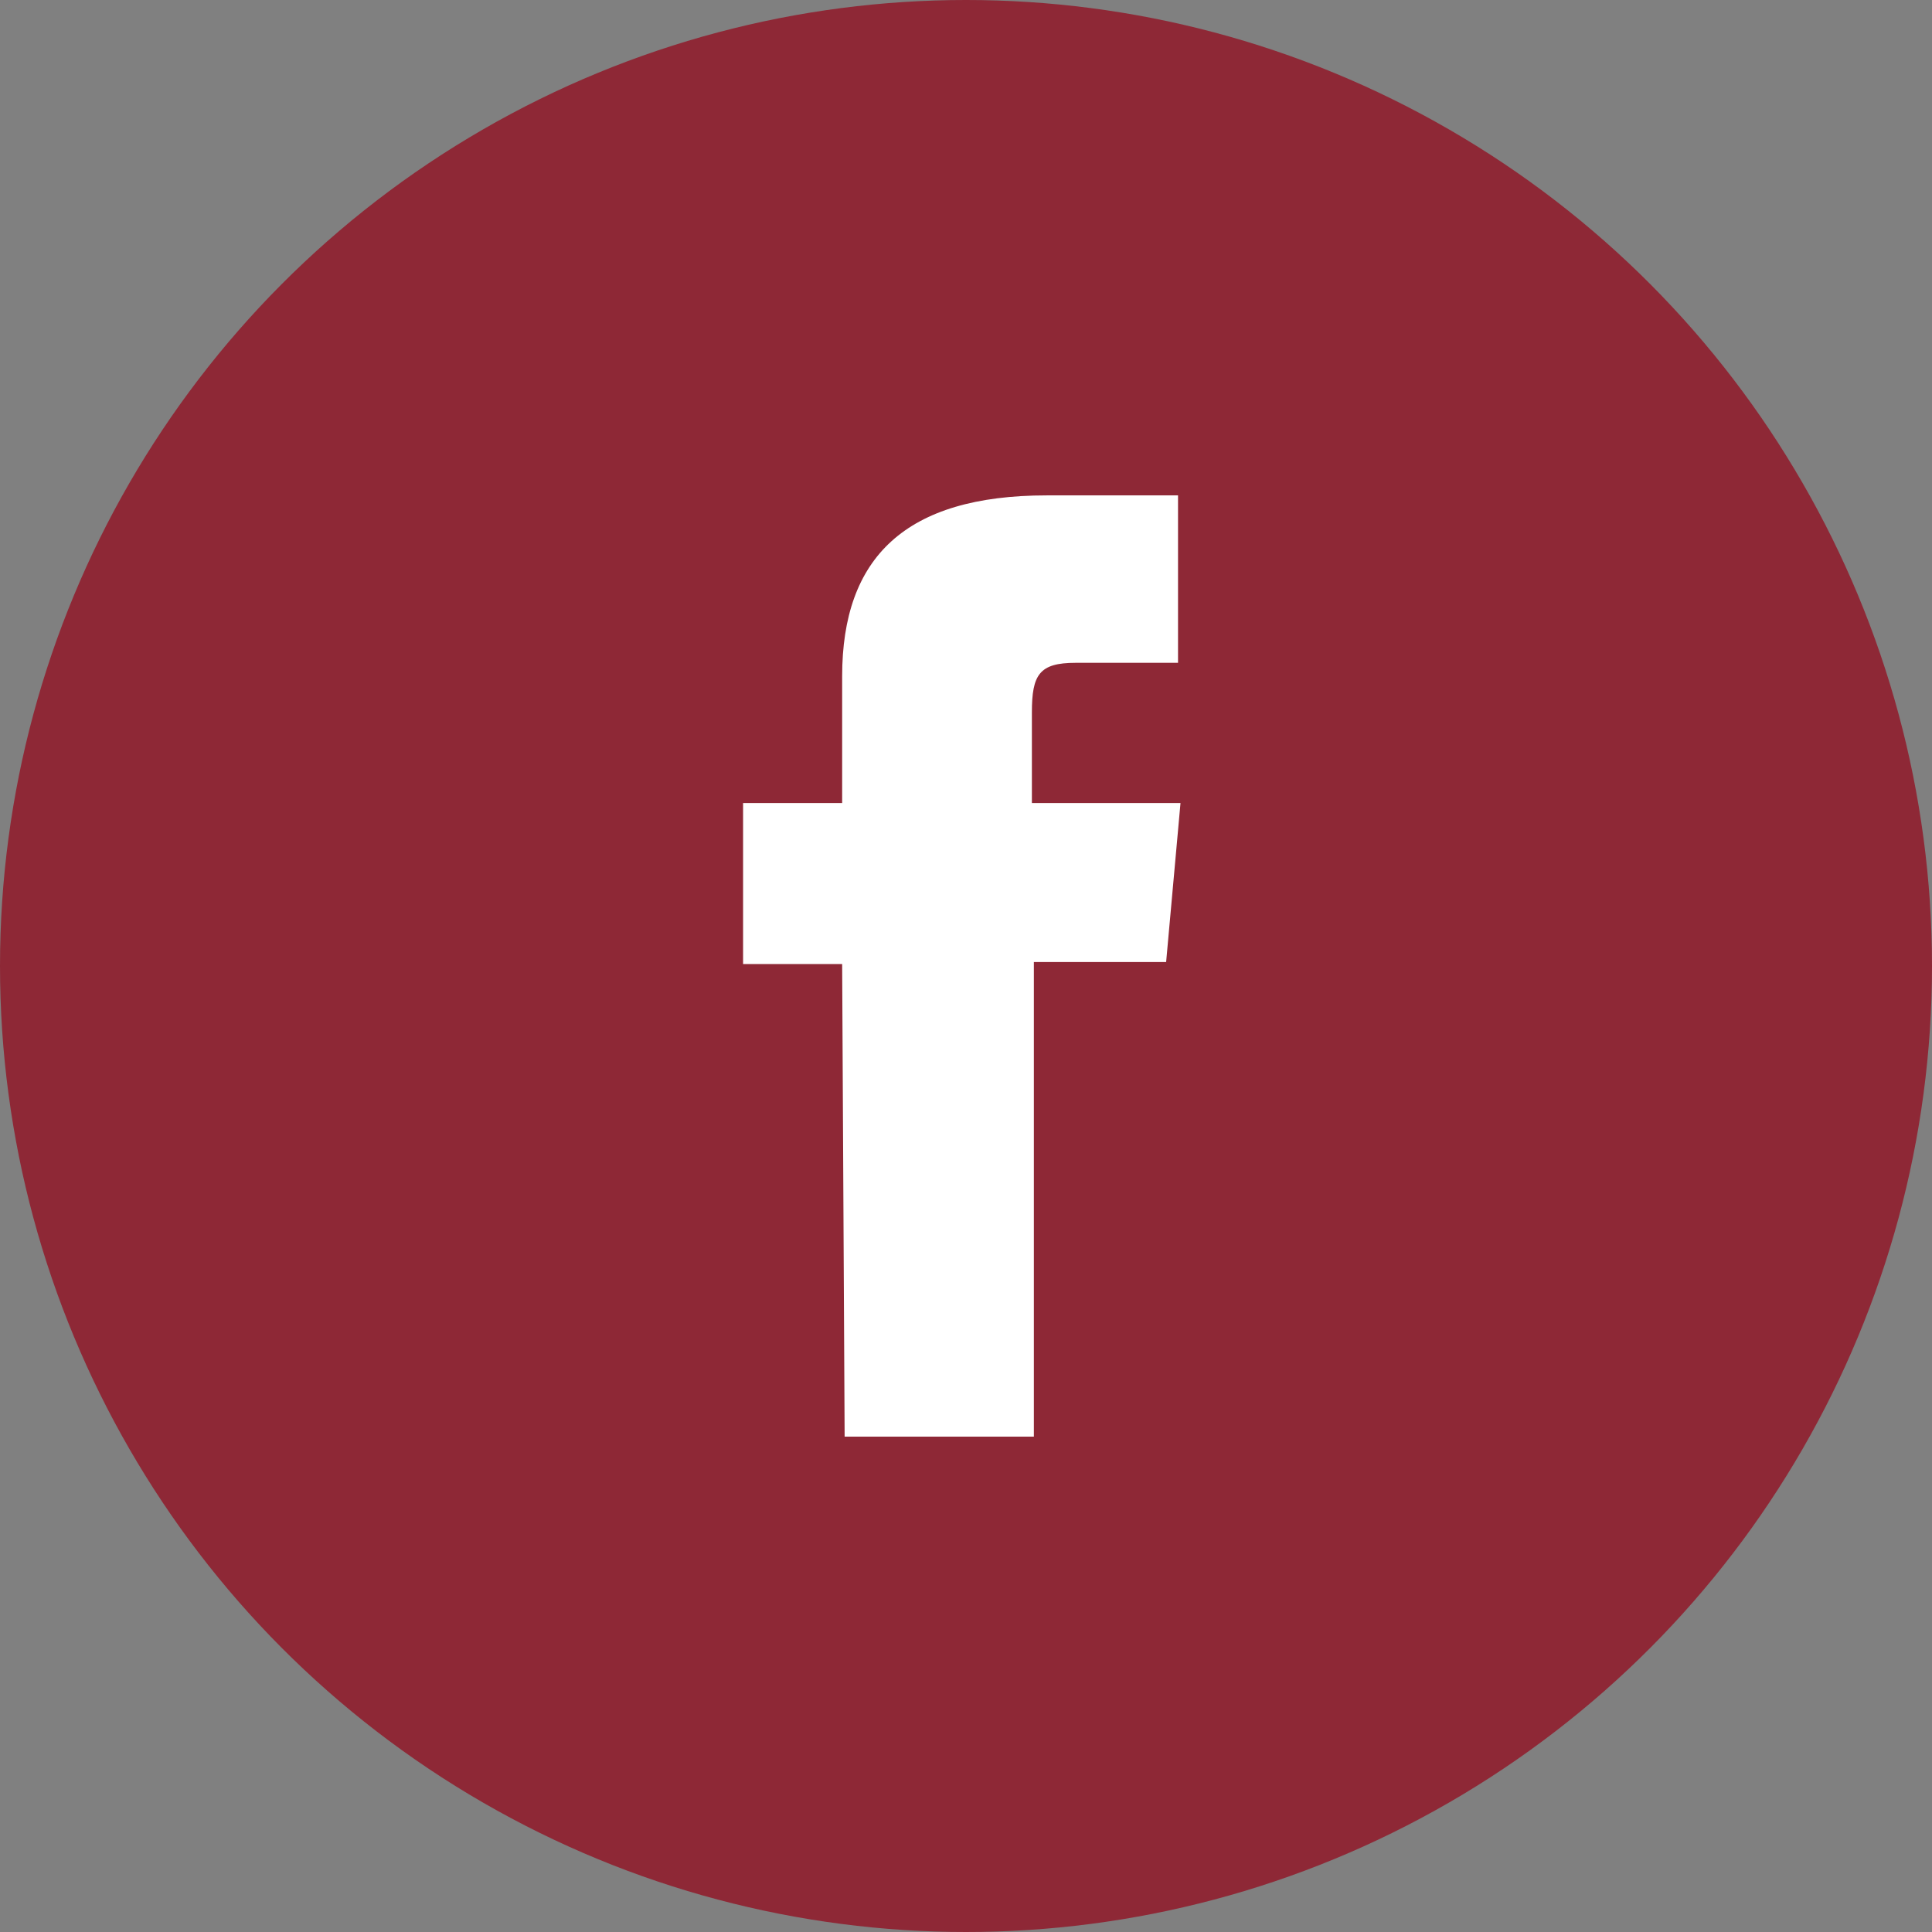
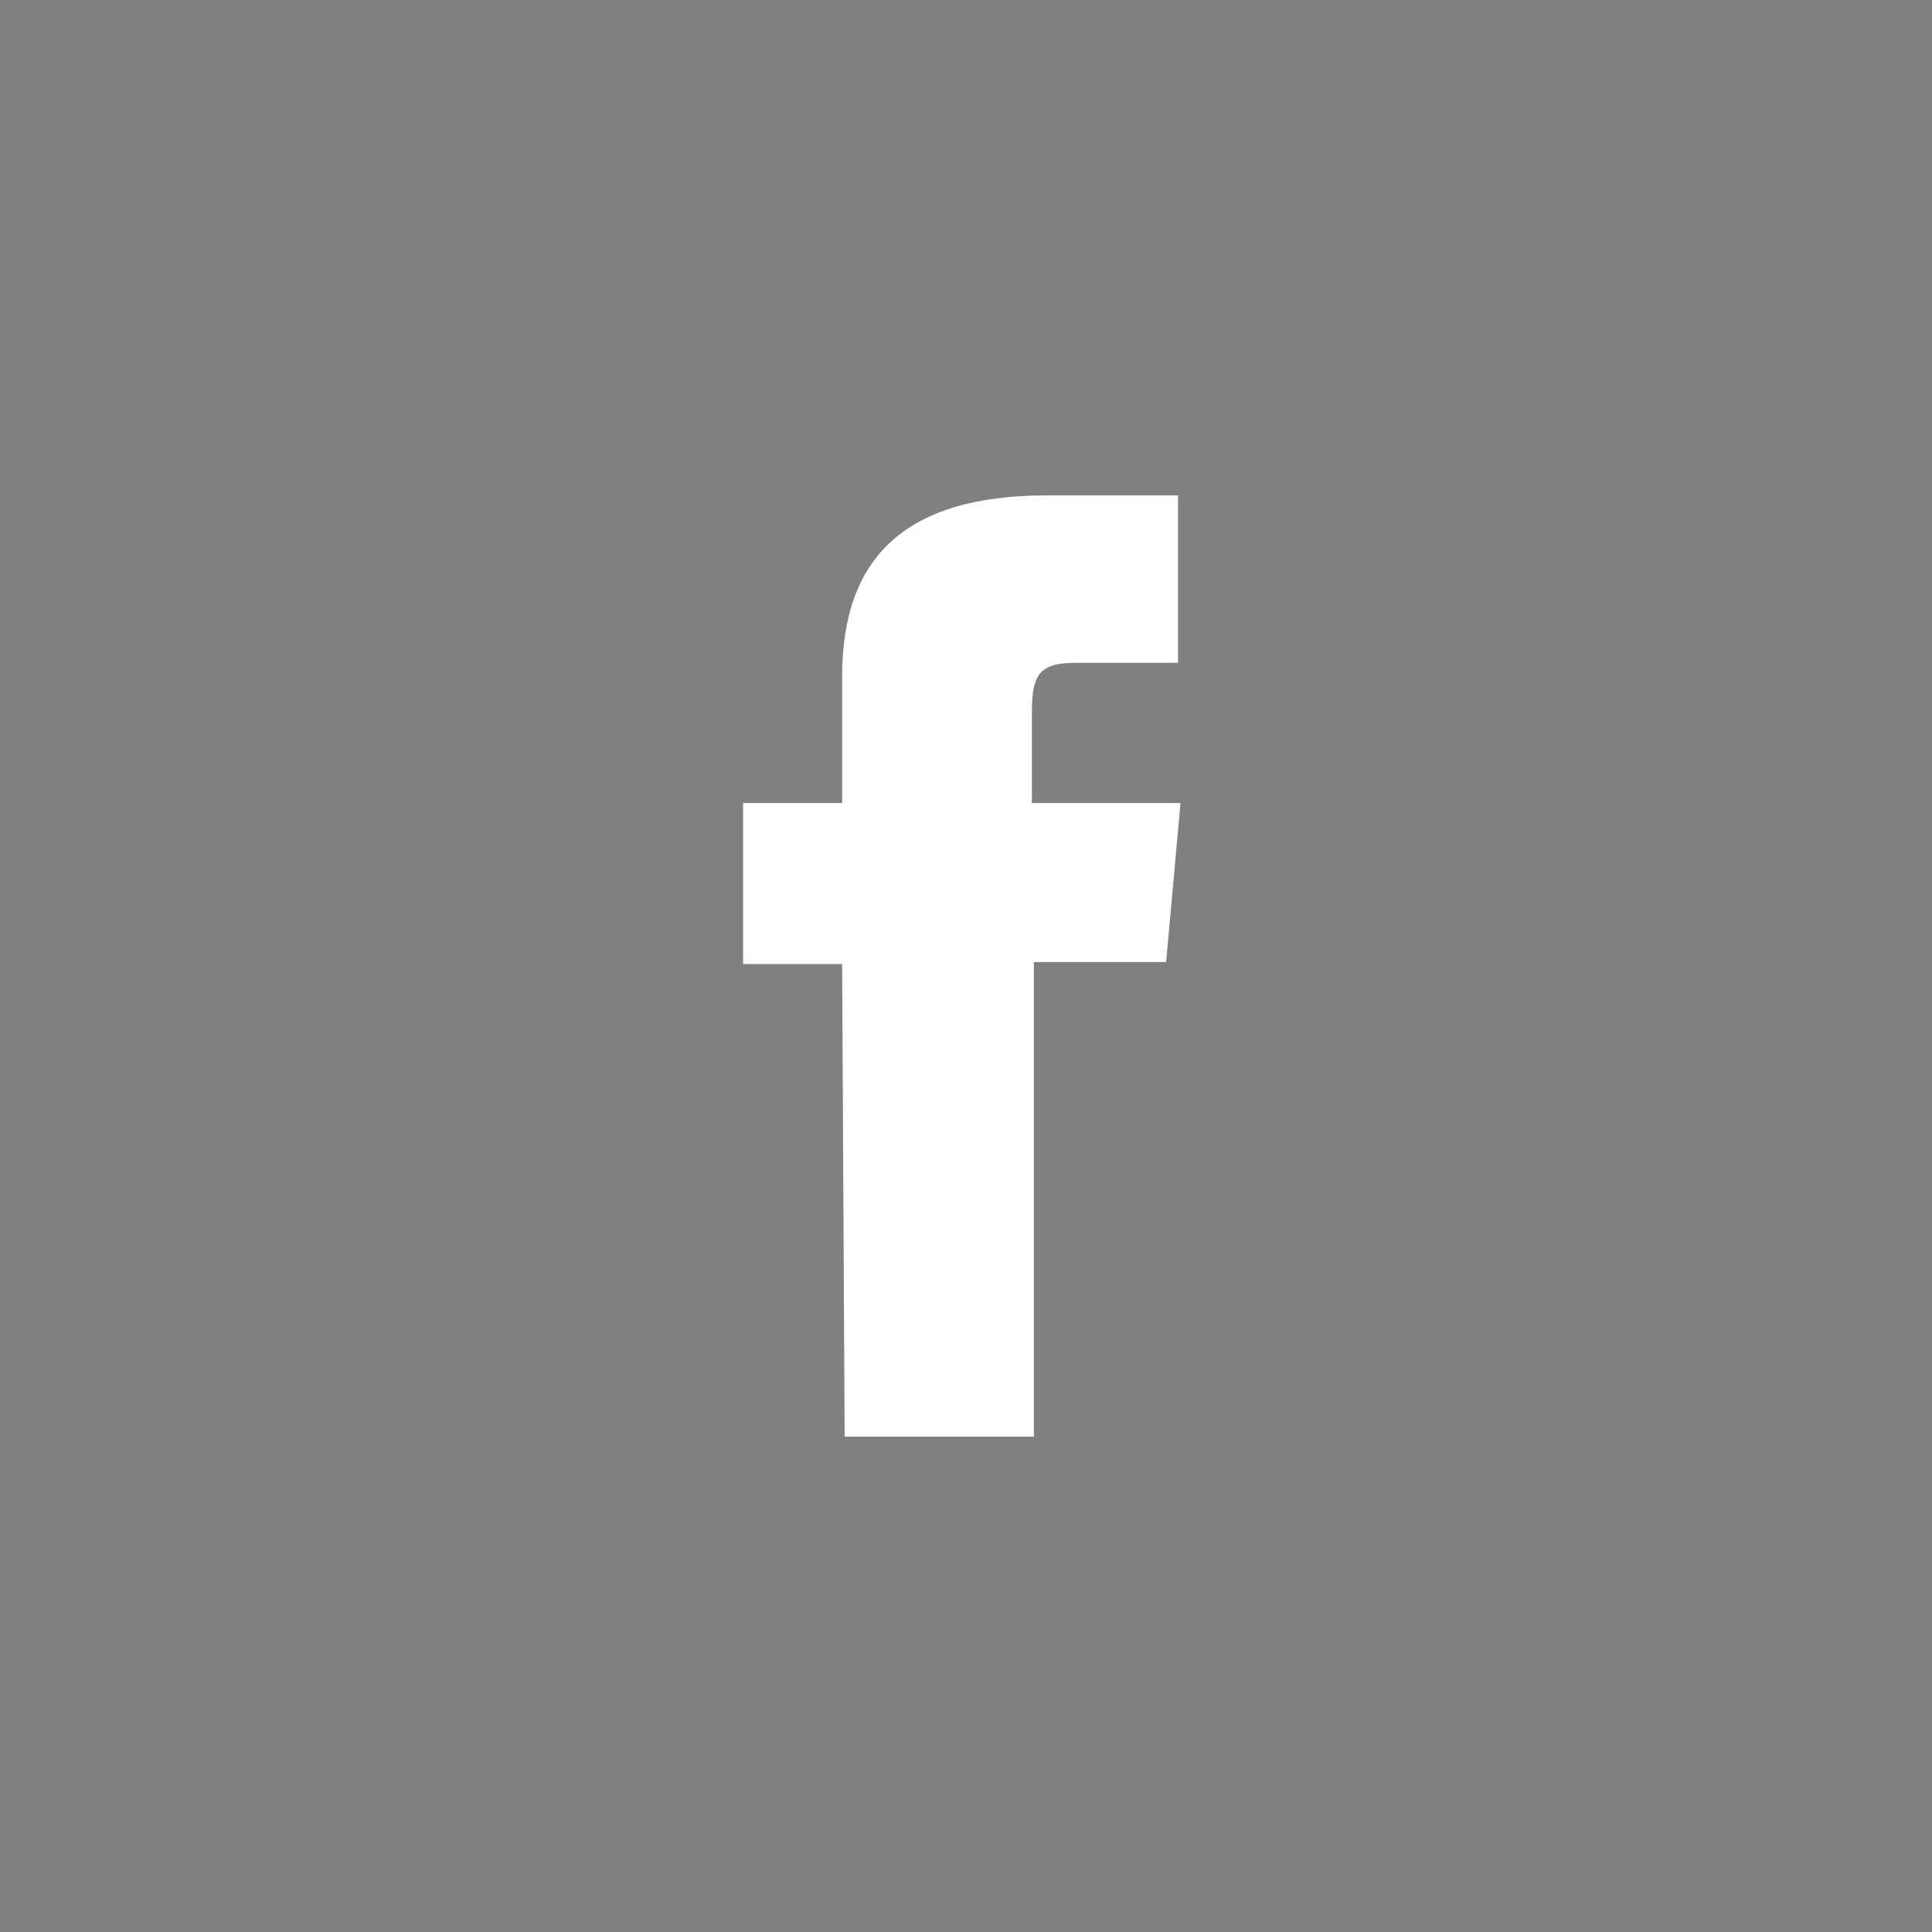
<svg xmlns="http://www.w3.org/2000/svg" width="39" height="39" viewBox="0 0 39 39" fill="none">
  <rect x="0" y="0" width="39" height="39" fill="#808080" stroke="none" />
-   <circle cx="19.5" cy="19.5" r="19.5" fill="#8E2836" />
  <path d="M17.05 29H20.87V19.42H23.54L23.83 16.21H20.83V14.38C20.83 13.62 20.98 13.38 21.71 13.38H23.78V10H21.13C18.28 10 17 11.25 17 13.65V16.21H15V19.46H17L17.05 29Z" fill="white" />
</svg>